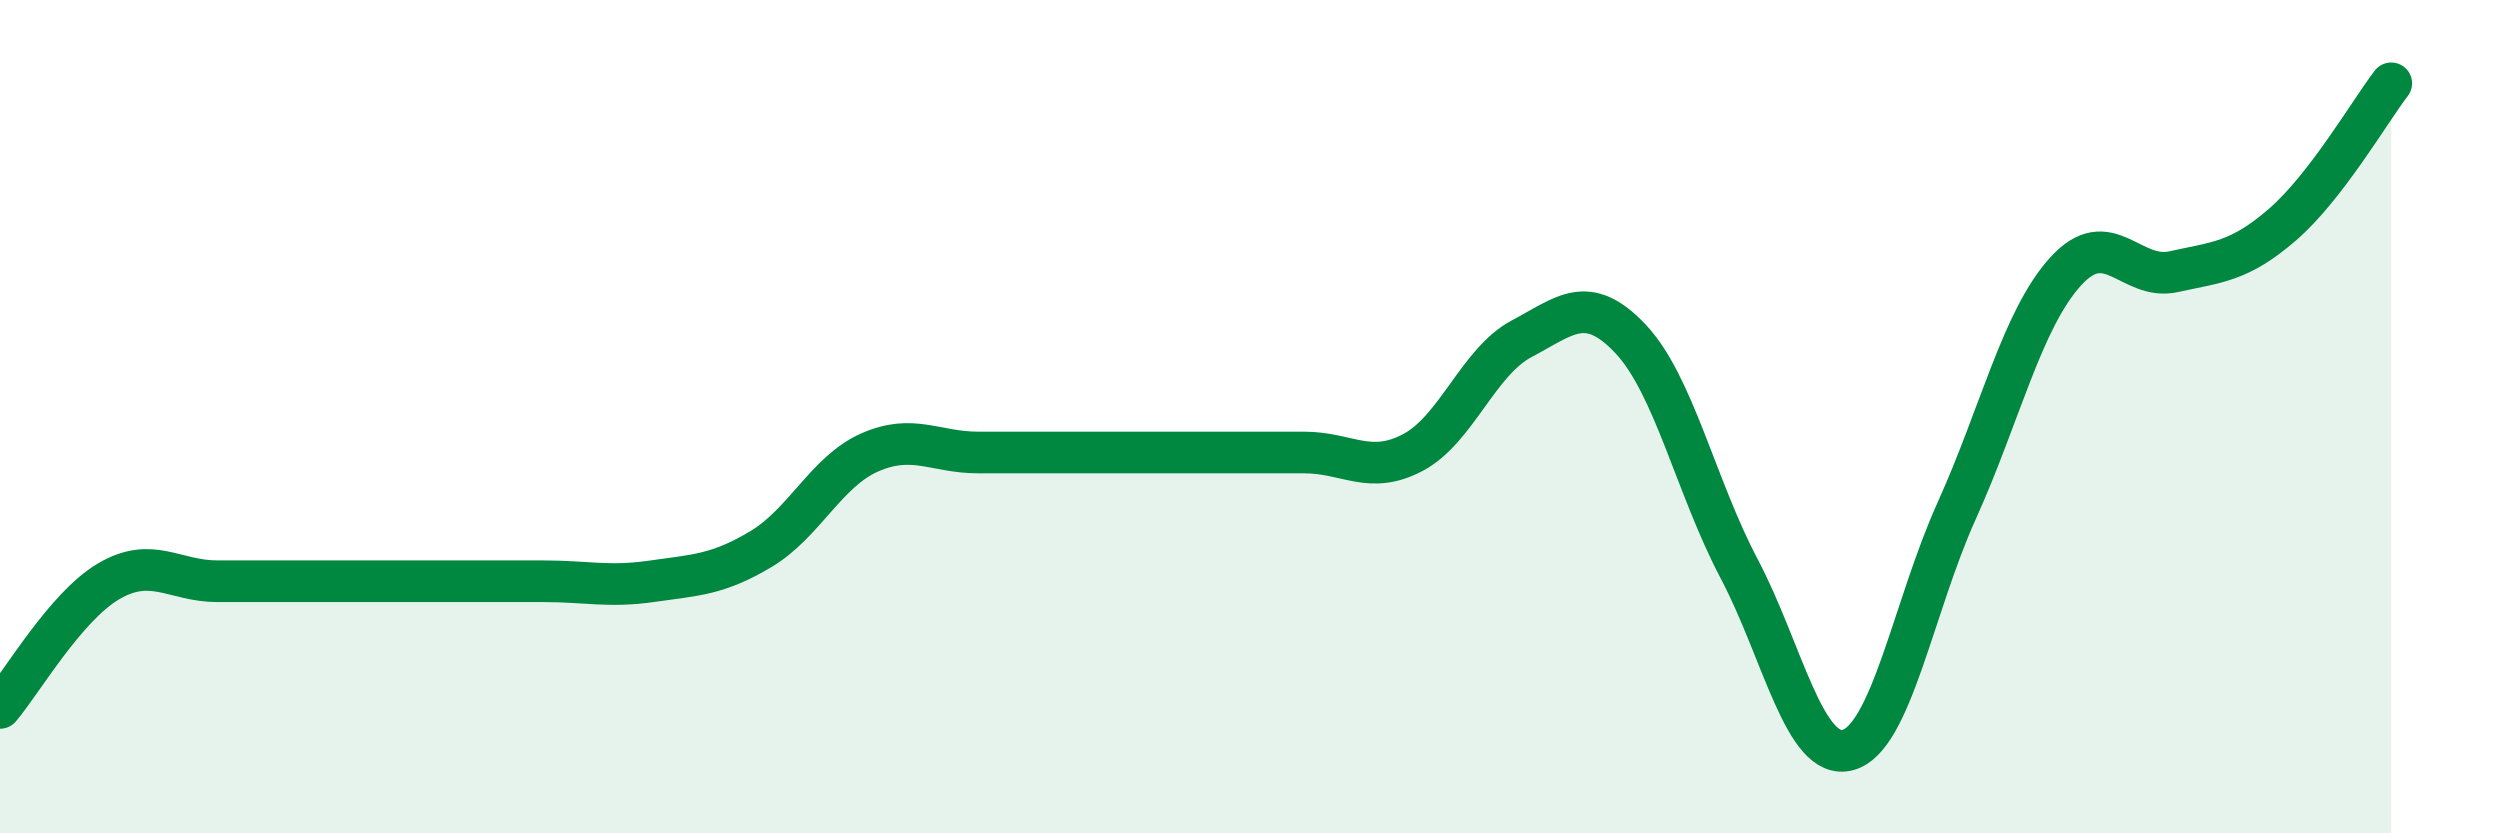
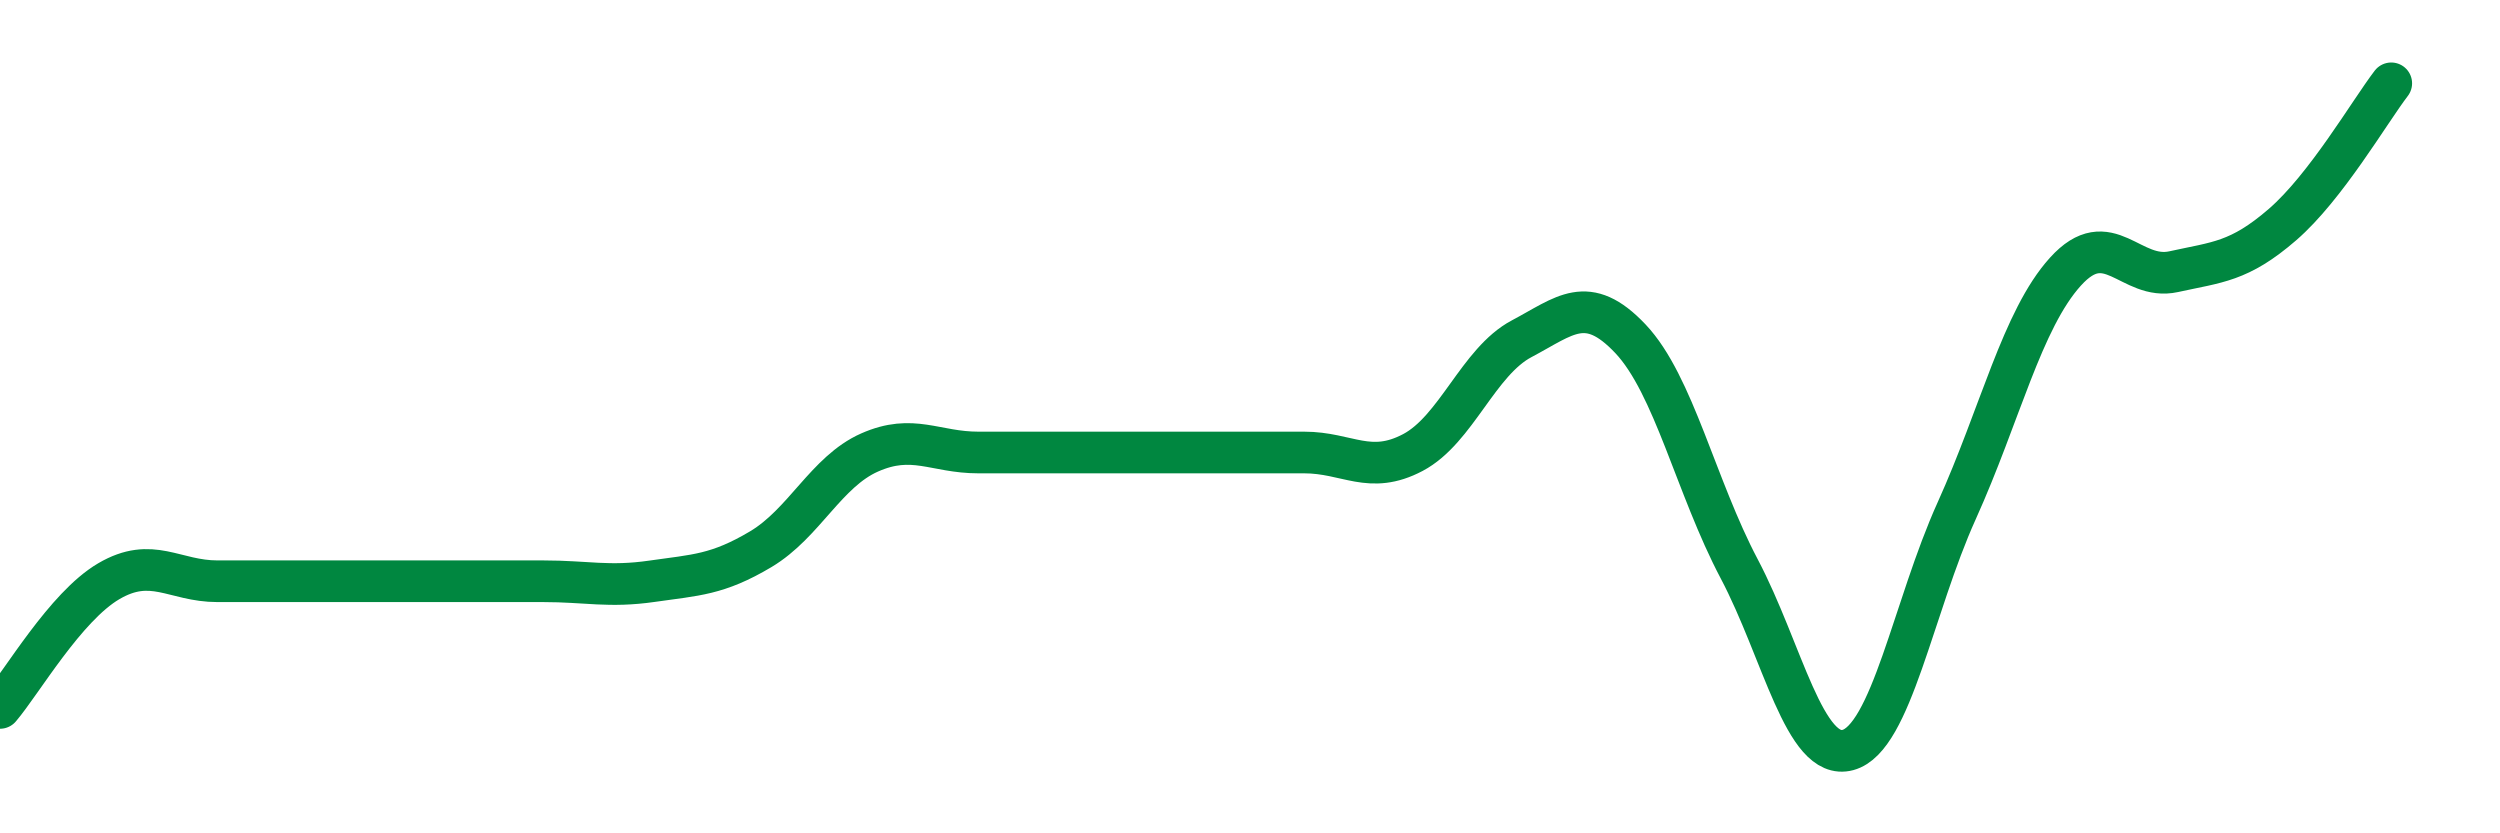
<svg xmlns="http://www.w3.org/2000/svg" width="60" height="20" viewBox="0 0 60 20">
-   <path d="M 0,16.99 C 0.52,16.38 1.57,14.56 2.61,13.95 C 3.65,13.34 4.18,13.95 5.22,13.95 C 6.26,13.95 6.79,13.95 7.83,13.95 C 8.87,13.95 9.39,13.95 10.43,13.95 C 11.47,13.95 12,13.95 13.04,13.95 C 14.08,13.95 14.61,14.1 15.65,13.95 C 16.69,13.8 17.22,13.8 18.26,13.18 C 19.3,12.56 19.83,11.32 20.87,10.86 C 21.91,10.4 22.44,10.86 23.48,10.86 C 24.52,10.86 25.05,10.86 26.09,10.86 C 27.13,10.86 27.66,10.86 28.7,10.86 C 29.74,10.86 30.26,10.86 31.3,10.86 C 32.34,10.86 32.87,11.41 33.91,10.86 C 34.95,10.31 35.48,8.68 36.52,8.13 C 37.56,7.58 38.09,7.03 39.13,8.13 C 40.17,9.23 40.7,11.68 41.74,13.65 C 42.78,15.62 43.31,18.28 44.35,18 C 45.39,17.72 45.92,14.56 46.96,12.26 C 48,9.96 48.53,7.67 49.57,6.52 C 50.61,5.37 51.13,6.75 52.17,6.52 C 53.21,6.29 53.74,6.29 54.78,5.39 C 55.82,4.49 56.87,2.68 57.39,2L57.39 20L0 20Z" fill="#008740" opacity="0.1" stroke-linecap="round" stroke-linejoin="round" />
  <path d="M 0,16.99 C 0.52,16.38 1.57,14.56 2.61,13.95 C 3.65,13.34 4.18,13.95 5.22,13.95 C 6.26,13.95 6.79,13.95 7.83,13.95 C 8.87,13.95 9.39,13.95 10.43,13.95 C 11.47,13.95 12,13.95 13.04,13.95 C 14.08,13.95 14.61,14.1 15.65,13.95 C 16.69,13.8 17.22,13.8 18.26,13.18 C 19.3,12.56 19.83,11.32 20.87,10.86 C 21.91,10.4 22.44,10.86 23.48,10.86 C 24.52,10.86 25.05,10.86 26.09,10.86 C 27.13,10.86 27.66,10.86 28.7,10.86 C 29.74,10.86 30.26,10.86 31.3,10.86 C 32.34,10.86 32.87,11.41 33.91,10.86 C 34.95,10.31 35.48,8.68 36.52,8.13 C 37.56,7.58 38.09,7.03 39.13,8.13 C 40.17,9.23 40.7,11.68 41.74,13.65 C 42.78,15.62 43.31,18.28 44.35,18 C 45.39,17.72 45.92,14.56 46.96,12.26 C 48,9.96 48.53,7.67 49.57,6.52 C 50.61,5.37 51.13,6.75 52.17,6.52 C 53.21,6.29 53.74,6.29 54.78,5.39 C 55.82,4.49 56.87,2.68 57.39,2" stroke="#008740" stroke-width="1" fill="none" stroke-linecap="round" stroke-linejoin="round" />
</svg>